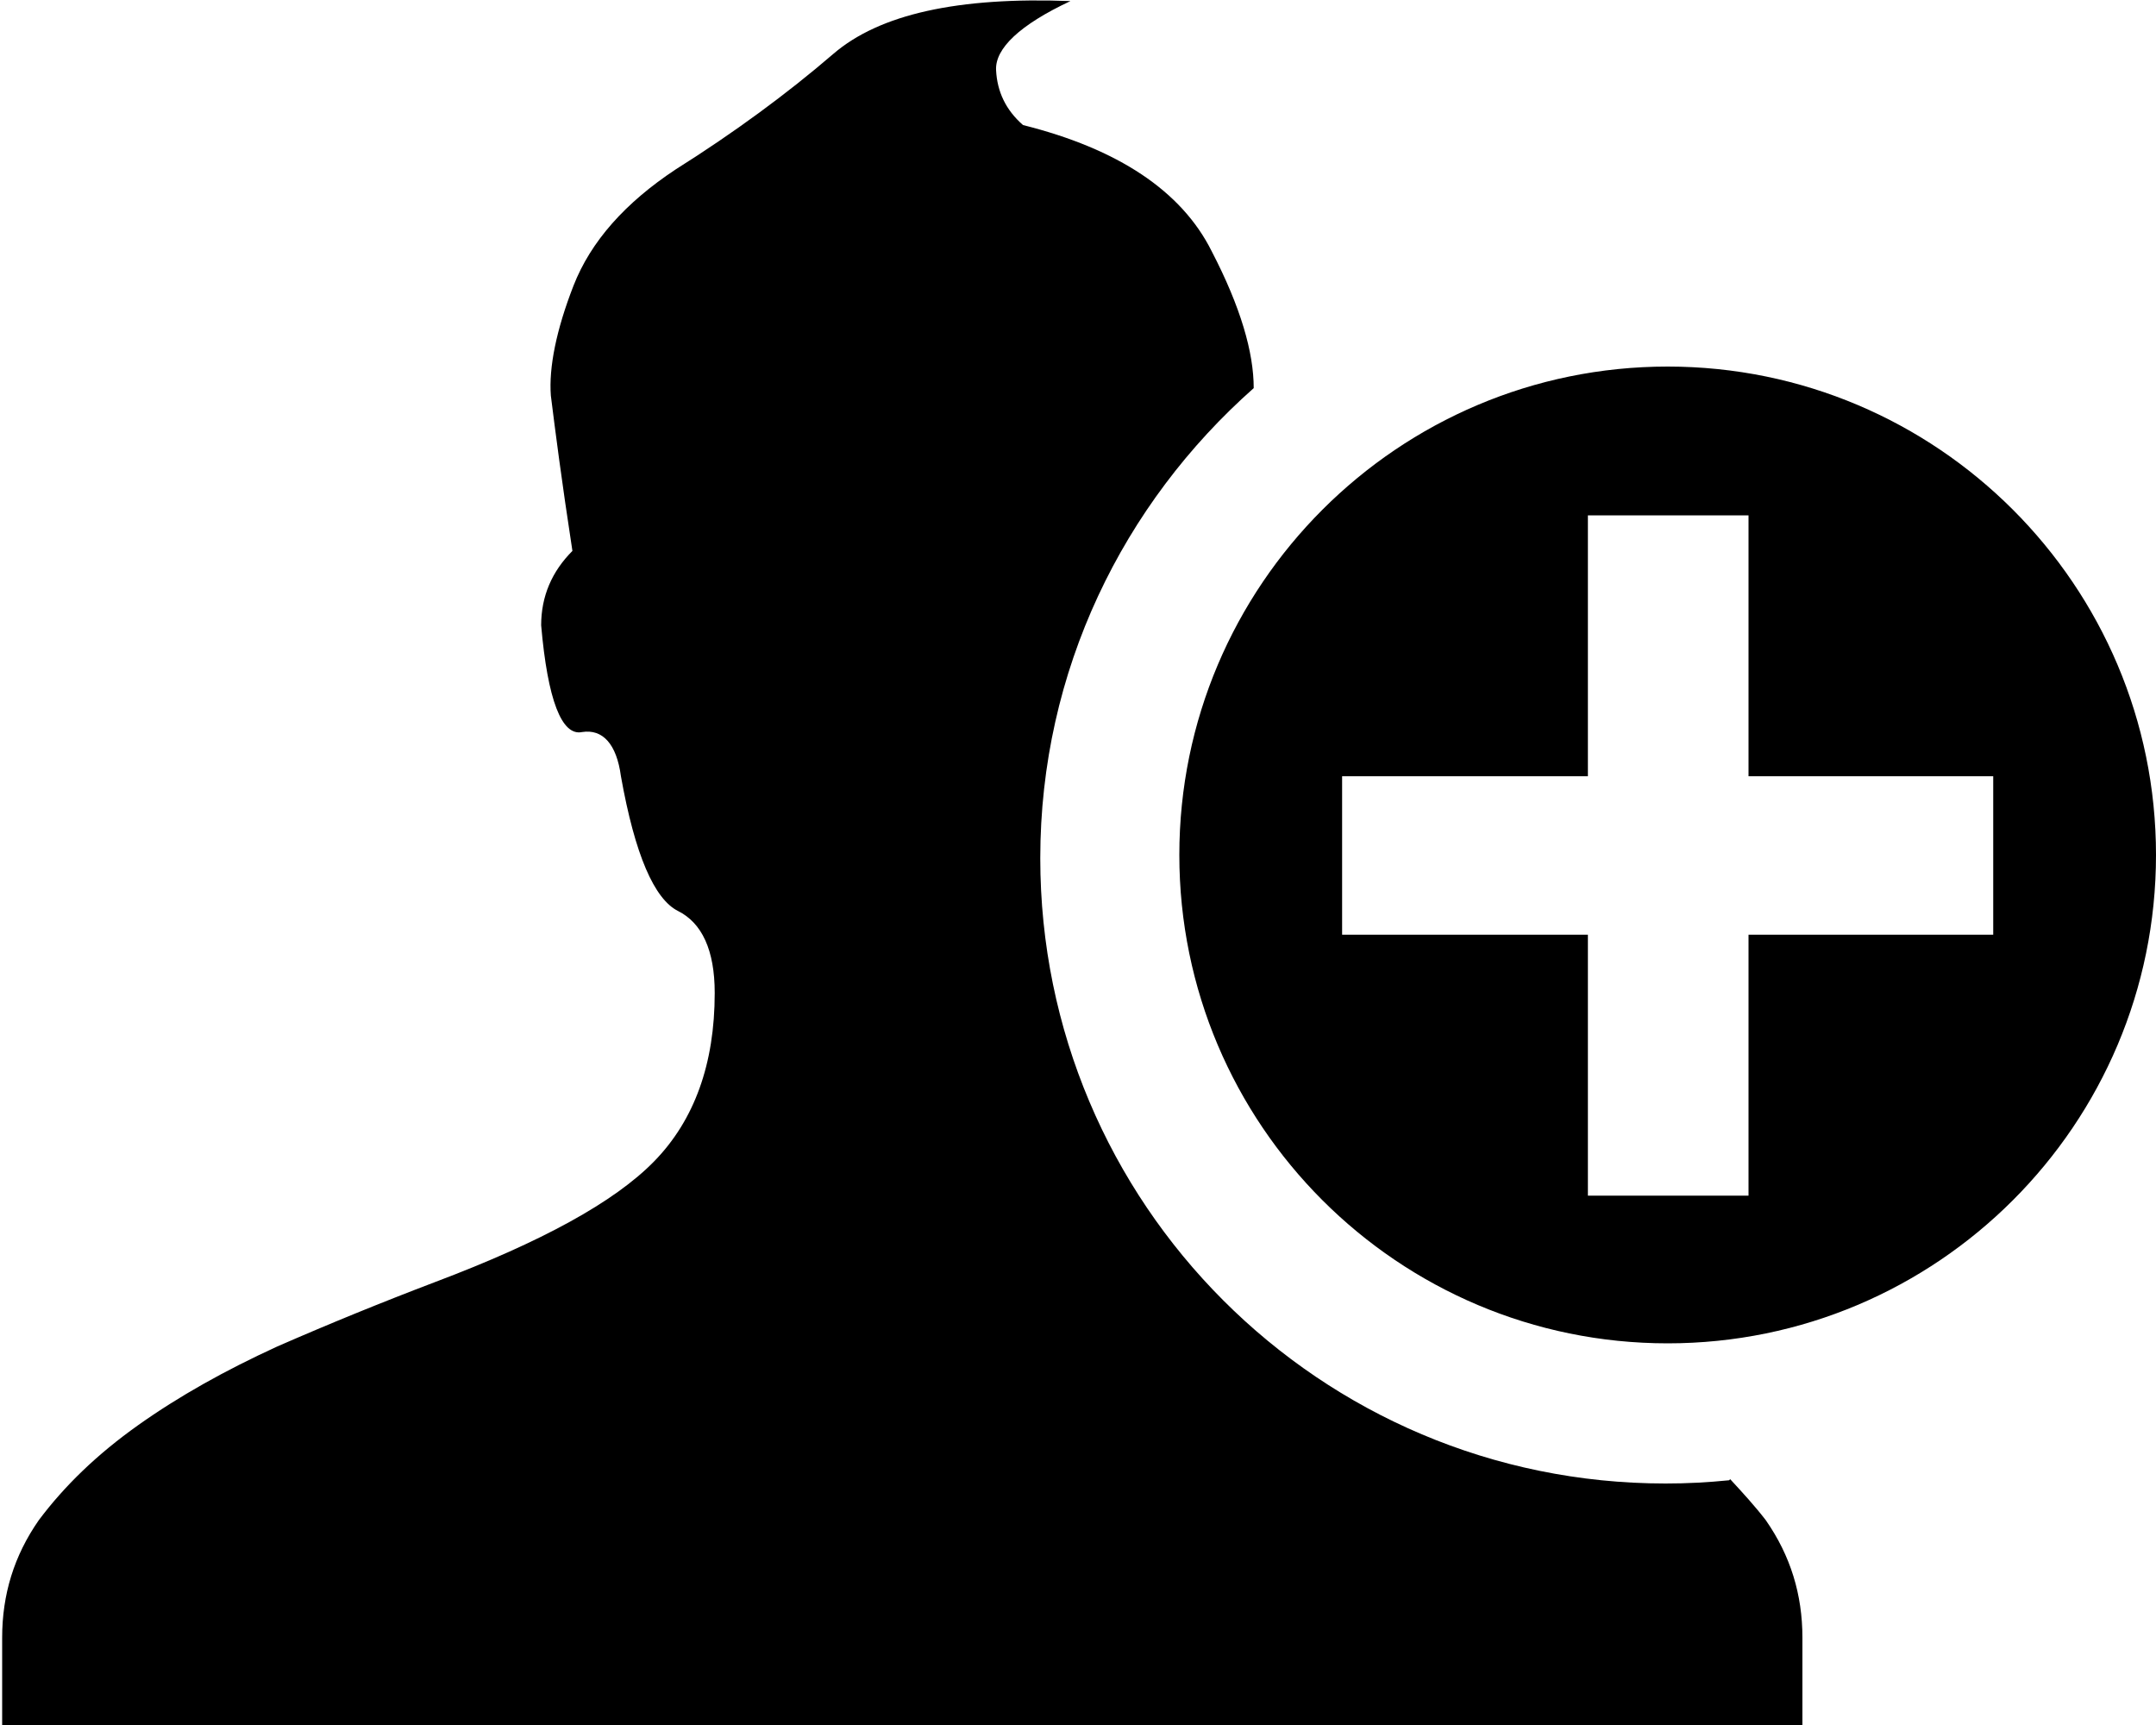
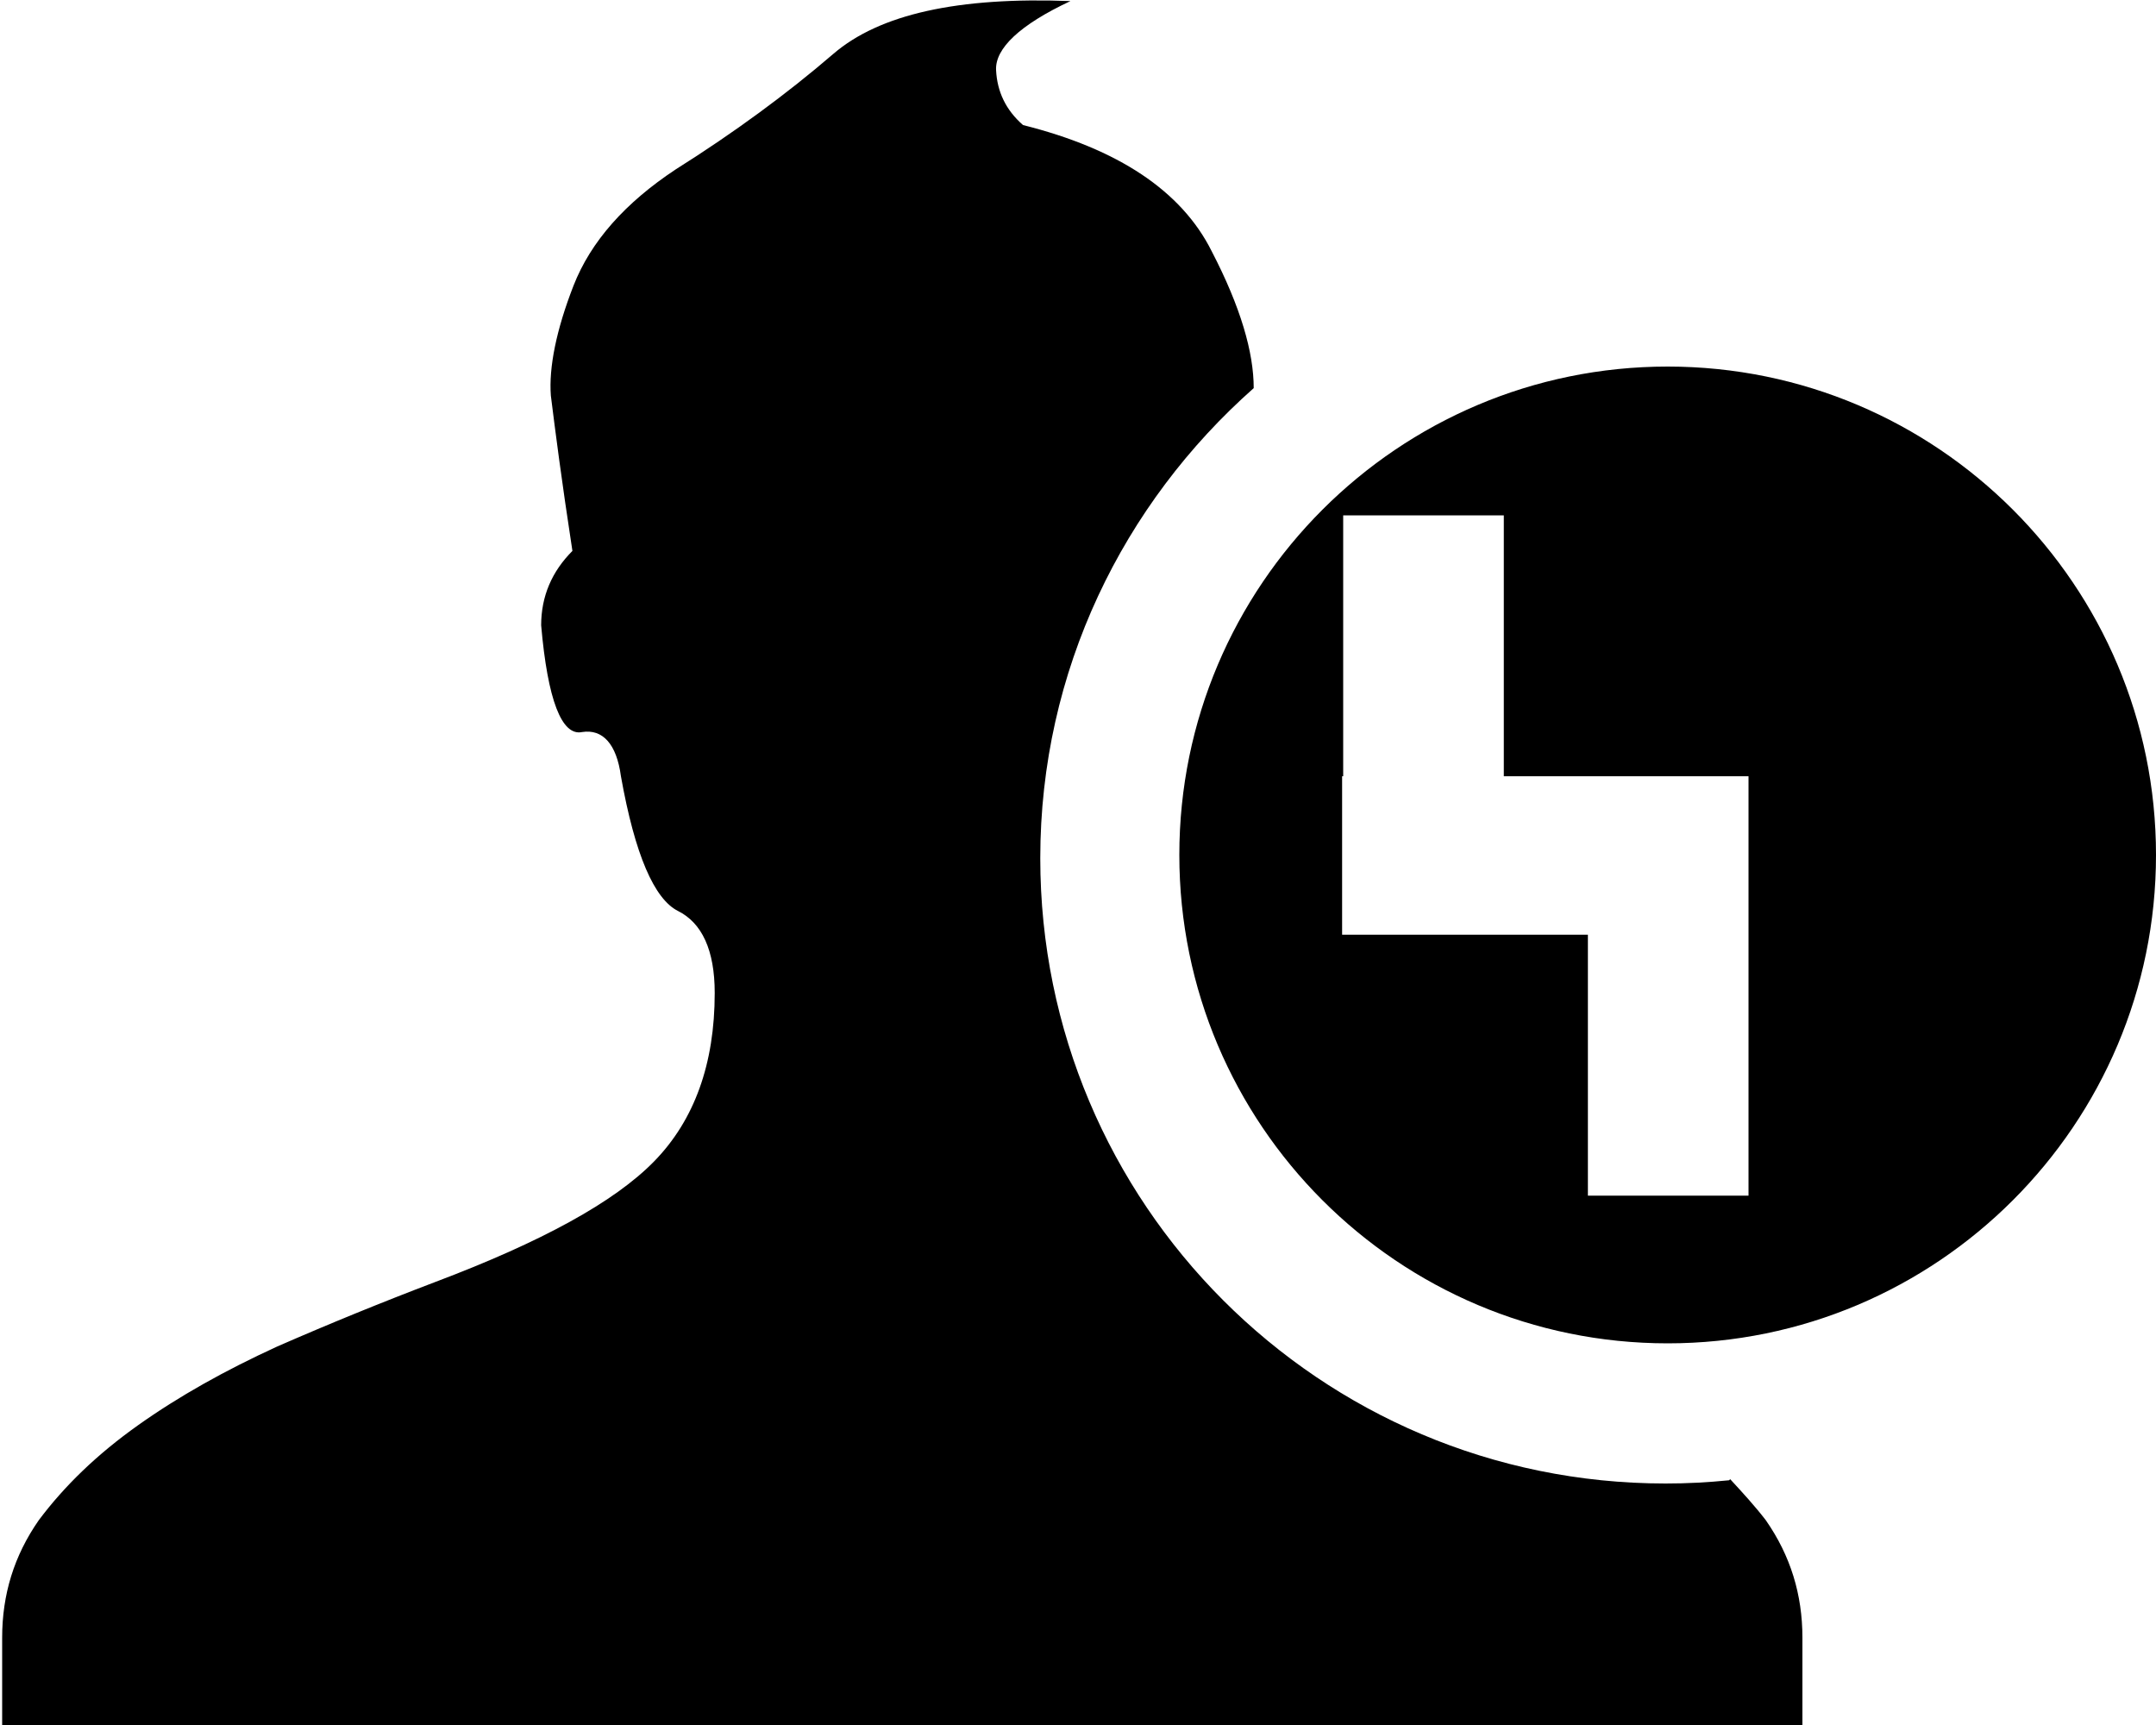
<svg xmlns="http://www.w3.org/2000/svg" viewBox="0 0 640 512">
-   <path d="M494.4 440.32c6.4 0 12.48-.32 18.88-.96l.32-.32c3.84 4.16 7.36 8 10.56 12.16 7.36 10.56 10.88 22.08 10.88 34.88V512H.64v-25.92c0-12.8 3.52-24.32 10.88-34.88 7.68-10.24 17.28-19.52 29.44-28.16s25.92-16.32 41.28-23.36c15.36-6.72 31.04-13.12 47.04-19.2 31.36-11.84 53.12-23.68 64.96-35.84 11.84-12.16 17.92-28.8 17.92-49.92 0-12.8-3.84-20.8-10.88-24.32-7.04-3.52-12.8-16.64-16.96-40-1.28-9.6-5.44-14.08-11.52-13.12-6.08 1.28-10.24-9.6-12.16-31.68 0-8.64 3.2-16 9.28-22.08-3.2-20.8-5.12-35.84-6.4-46.08-.64-8.32 1.6-19.52 6.72-32.64 5.12-13.12 15.36-24.64 30.4-34.56 17.28-10.88 32.96-22.4 46.72-34.24C261.12 4.16 284.48-.96 317.76.32c-15.04 7.04-22.4 14.08-22.08 20.48.32 6.4 2.88 11.84 8 16.32 28.16 7.04 47.04 19.52 56 37.44 8.64 16.64 12.48 30.08 12.48 40.64-38.72 34.24-63.36 83.84-63.36 139.52 0 102.4 82.88 185.6 185.6 185.6zM350.08 253.76c0-80 64.96-144.96 144.96-144.96 80 0 144.96 64.96 144.96 144.96 0 80-64.96 144.96-144.96 144.96-80 0-144.96-64.96-144.96-144.96zm168.96 23.68h72.64V230.4h-72.64v-77.44h-47.68v77.44H398.4v47.04h72.96v77.44h47.68v-77.44z" />
+   <path d="M494.4 440.32c6.4 0 12.48-.32 18.88-.96l.32-.32c3.84 4.16 7.36 8 10.56 12.16 7.36 10.56 10.88 22.08 10.88 34.88V512H.64v-25.92c0-12.8 3.52-24.32 10.88-34.88 7.68-10.24 17.28-19.52 29.44-28.16s25.92-16.32 41.28-23.36c15.36-6.72 31.04-13.12 47.04-19.2 31.36-11.84 53.12-23.68 64.96-35.84 11.84-12.16 17.92-28.8 17.92-49.92 0-12.8-3.84-20.8-10.88-24.32-7.04-3.52-12.8-16.64-16.96-40-1.28-9.6-5.44-14.08-11.52-13.12-6.08 1.28-10.24-9.6-12.16-31.68 0-8.64 3.2-16 9.28-22.08-3.2-20.8-5.12-35.84-6.4-46.08-.64-8.32 1.6-19.52 6.72-32.64 5.12-13.12 15.36-24.64 30.4-34.56 17.28-10.88 32.96-22.4 46.72-34.24C261.12 4.16 284.48-.96 317.76.32c-15.04 7.04-22.4 14.08-22.08 20.48.32 6.4 2.88 11.84 8 16.32 28.16 7.04 47.04 19.52 56 37.44 8.64 16.64 12.48 30.08 12.48 40.64-38.72 34.24-63.36 83.84-63.36 139.52 0 102.4 82.88 185.6 185.6 185.6zM350.08 253.76c0-80 64.96-144.96 144.96-144.96 80 0 144.96 64.96 144.96 144.96 0 80-64.96 144.96-144.96 144.96-80 0-144.96-64.96-144.96-144.96zm168.96 23.68V230.4h-72.64v-77.44h-47.68v77.44H398.4v47.04h72.96v77.44h47.68v-77.44z" />
</svg>